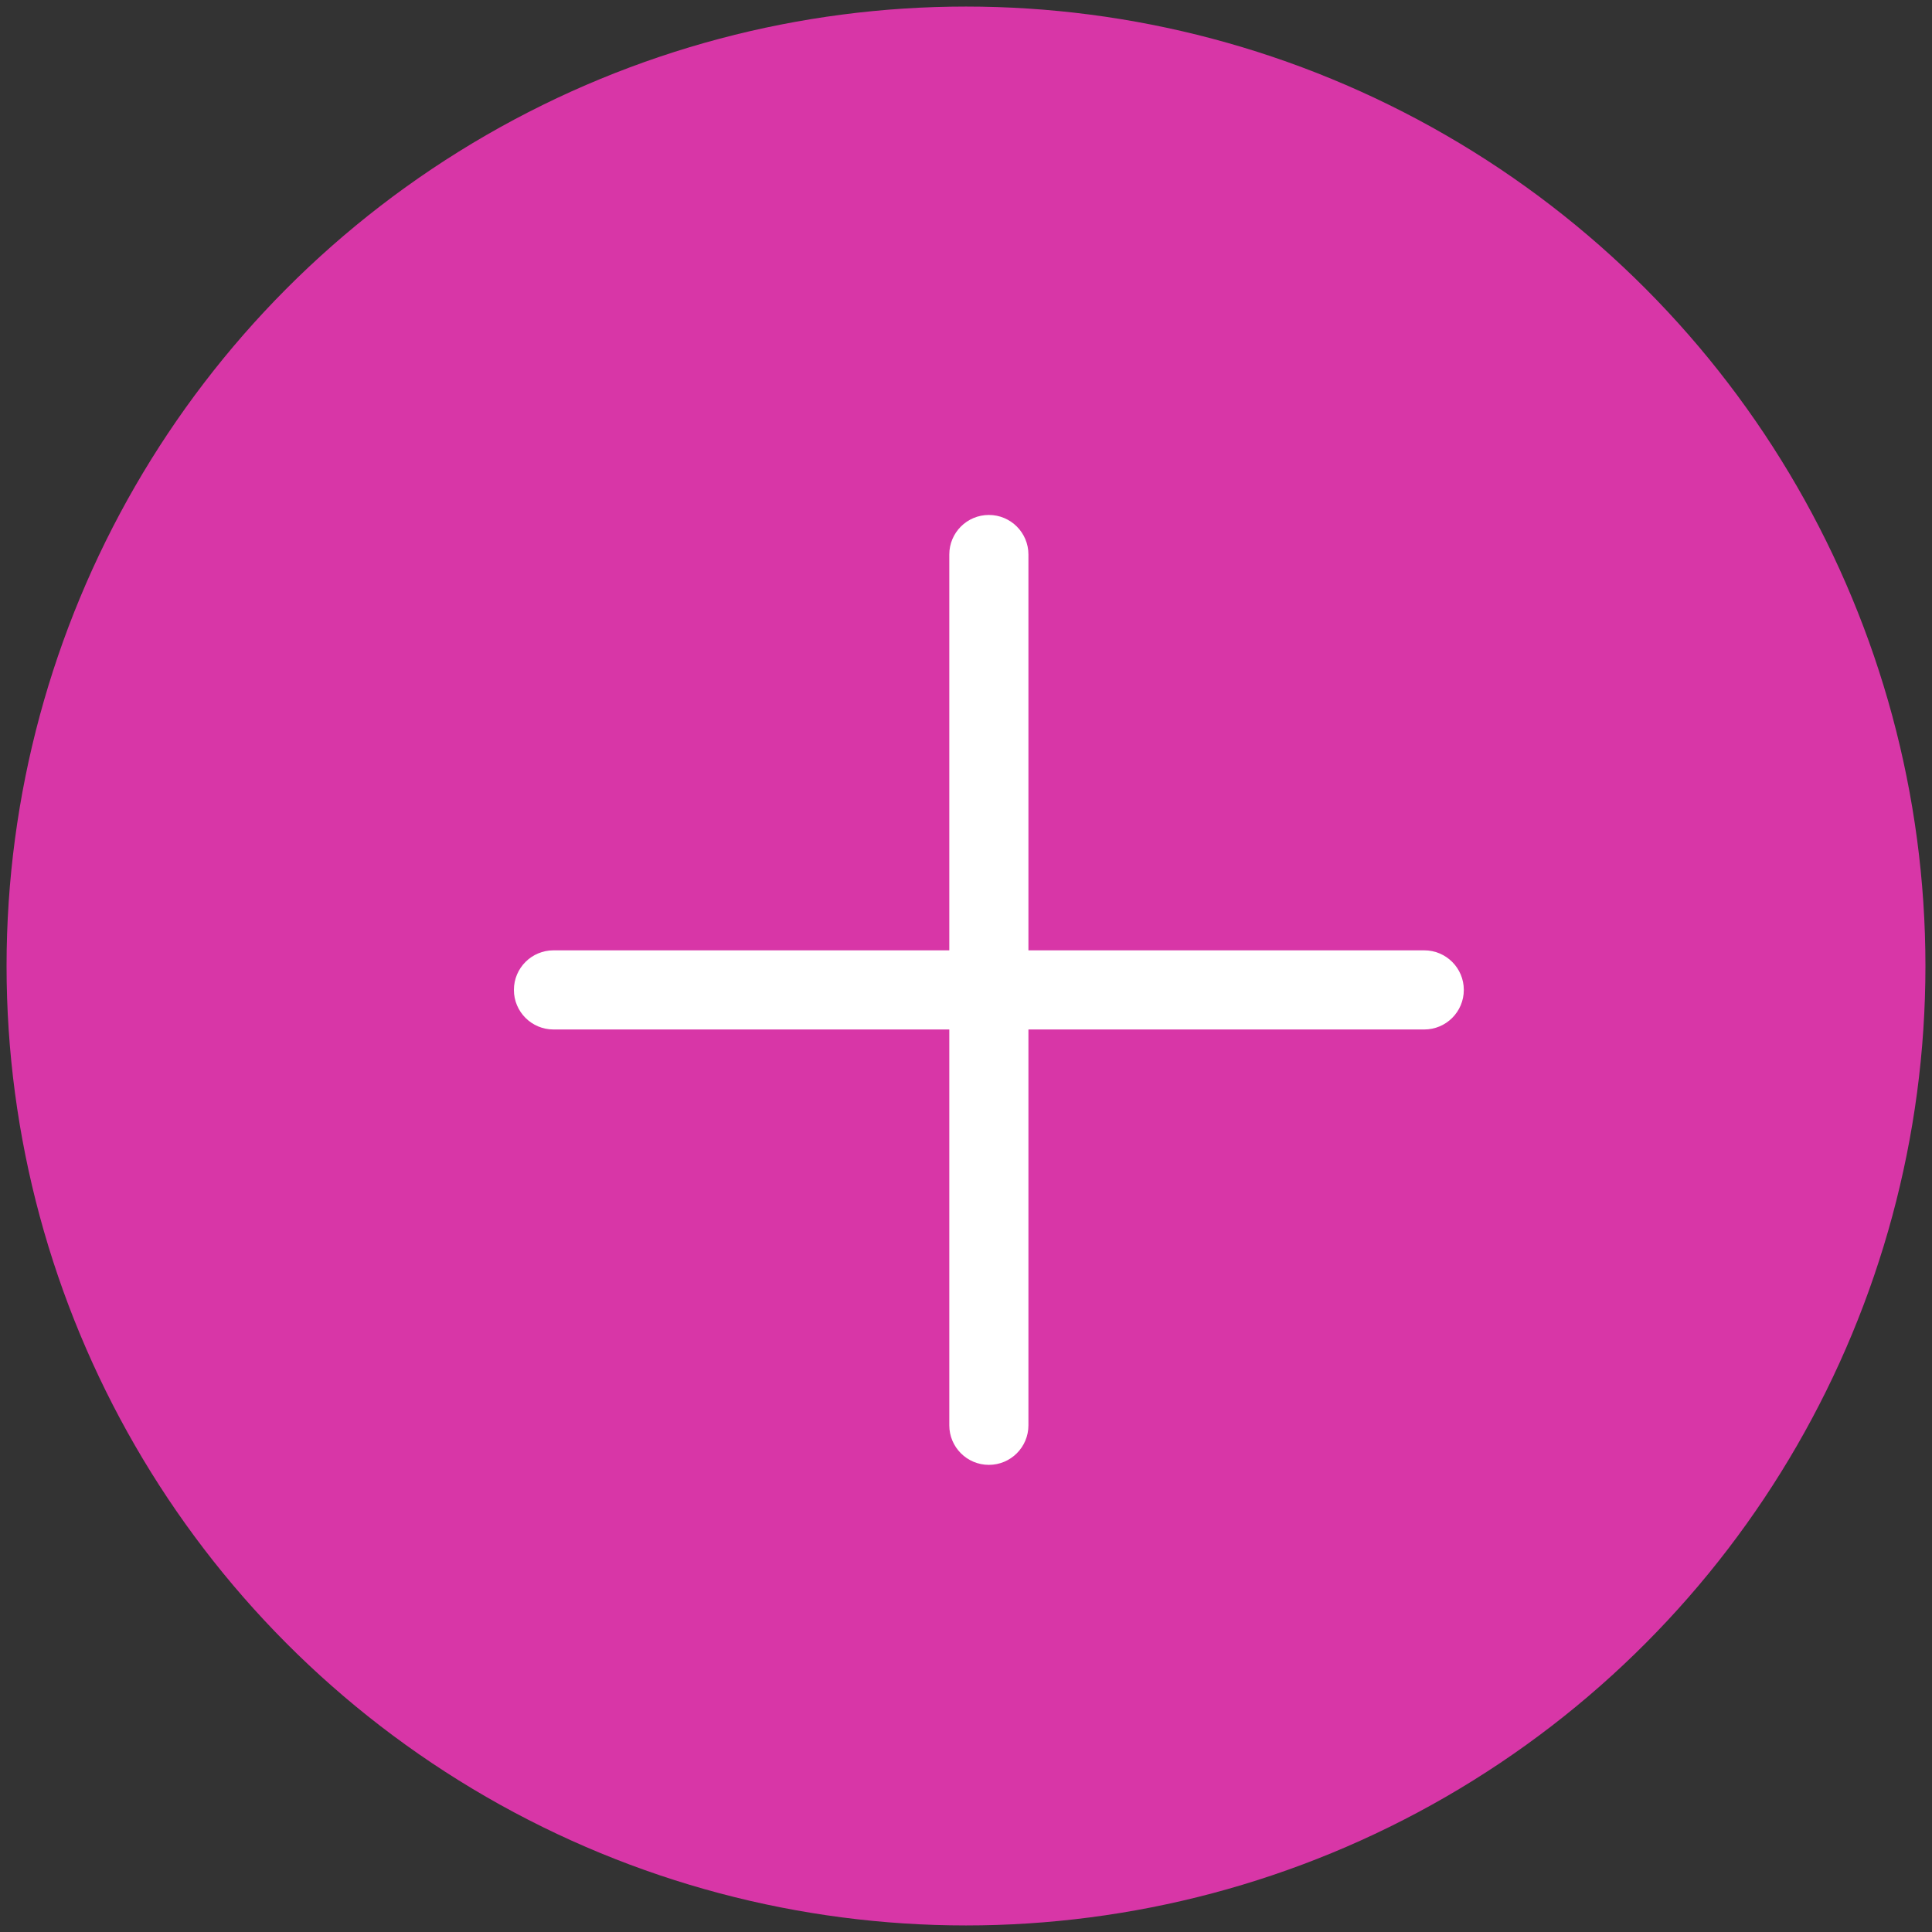
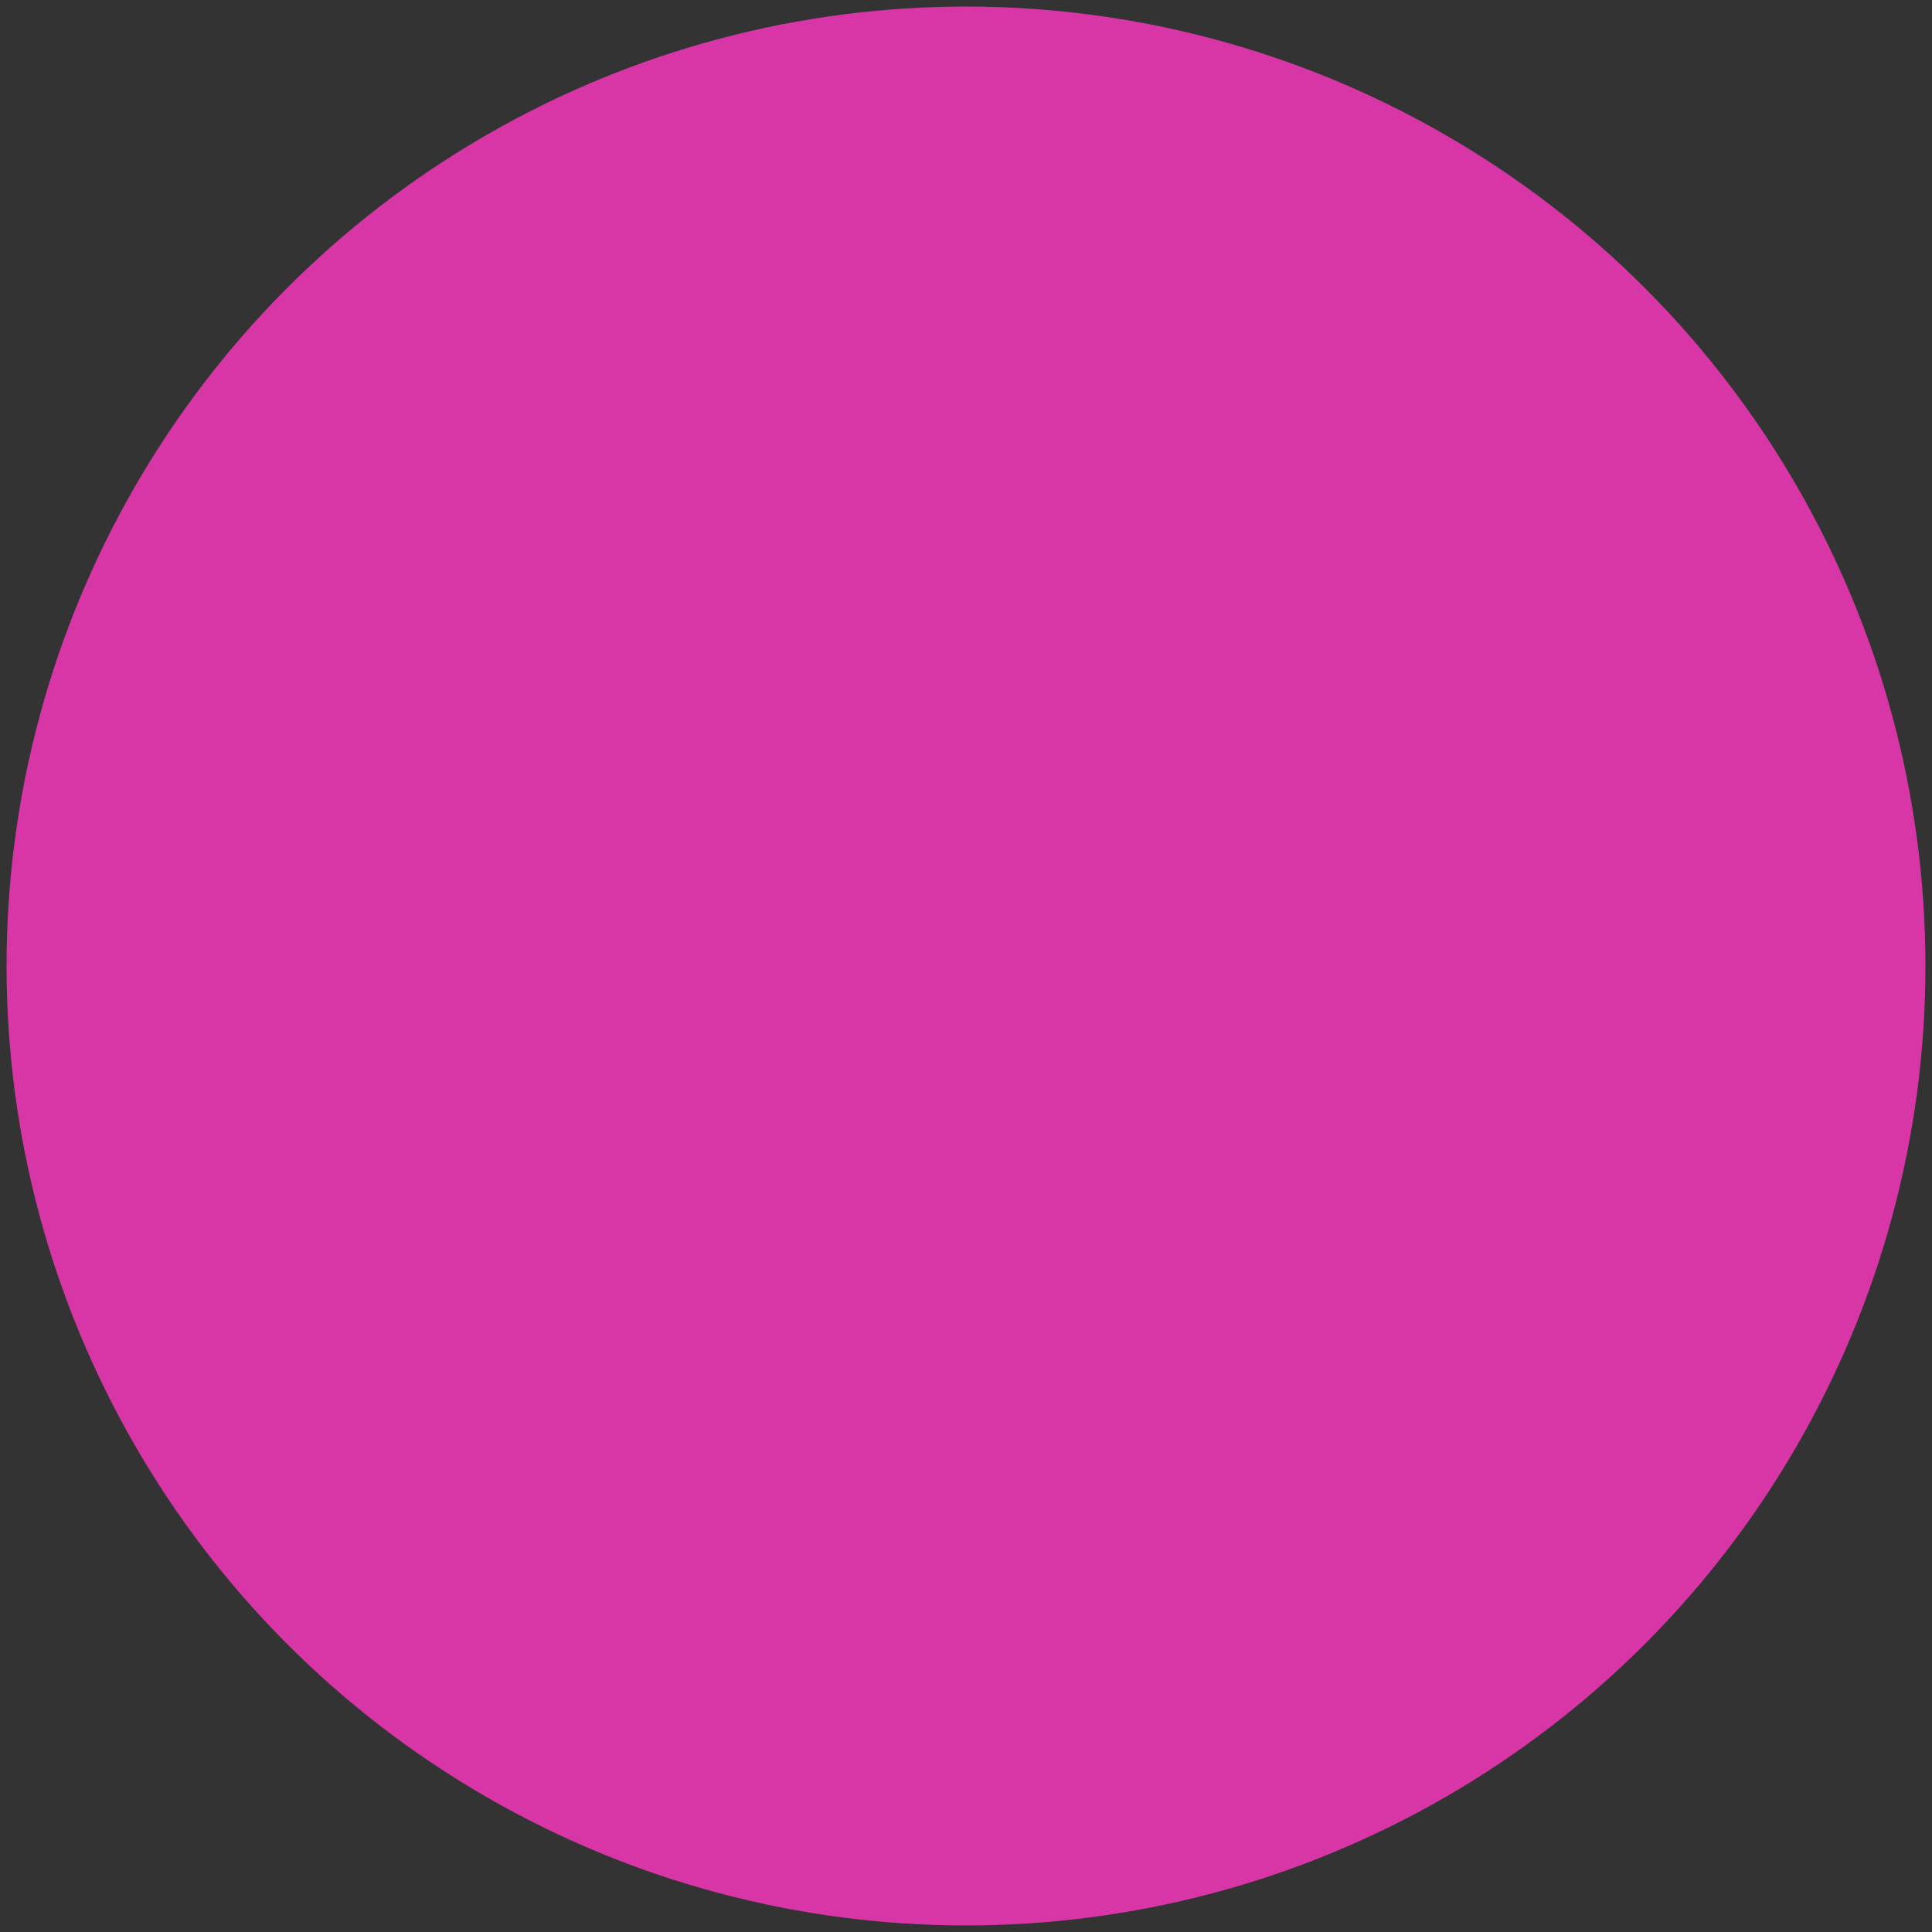
<svg xmlns="http://www.w3.org/2000/svg" version="1.1" id="Calque_1" x="0px" y="0px" viewBox="0 0 48 48" style="enable-background:new 0 0 48 48;" xml:space="preserve">
  <rect x="0" y="0" width="48" height="48" fill="#333333" stroke="none" />
  <style type="text/css">
	.st0{fill-rule:evenodd;clip-rule:evenodd;fill:#D836A7;}
	.st1{fill:#FFFFFF;}
</style>
  <circle class="st0" cx="24" cy="24" r="23.837" />
  <g>
    <g>
-       <path class="st1" d="M35.385,23.611h-9.834v-9.834c0-0.543-0.44-0.983-0.983-0.983s-0.983,0.44-0.983,0.983v9.834h-9.834    c-0.543,0-0.983,0.44-0.983,0.983s0.44,0.983,0.983,0.983h9.834v9.834c0,0.543,0.44,0.983,0.983,0.983    c0.543,0,0.983-0.44,0.983-0.983v-9.834h9.834c0.543,0,0.983-0.44,0.983-0.983S35.928,23.611,35.385,23.611z" />
-     </g>
+       </g>
  </g>
</svg>